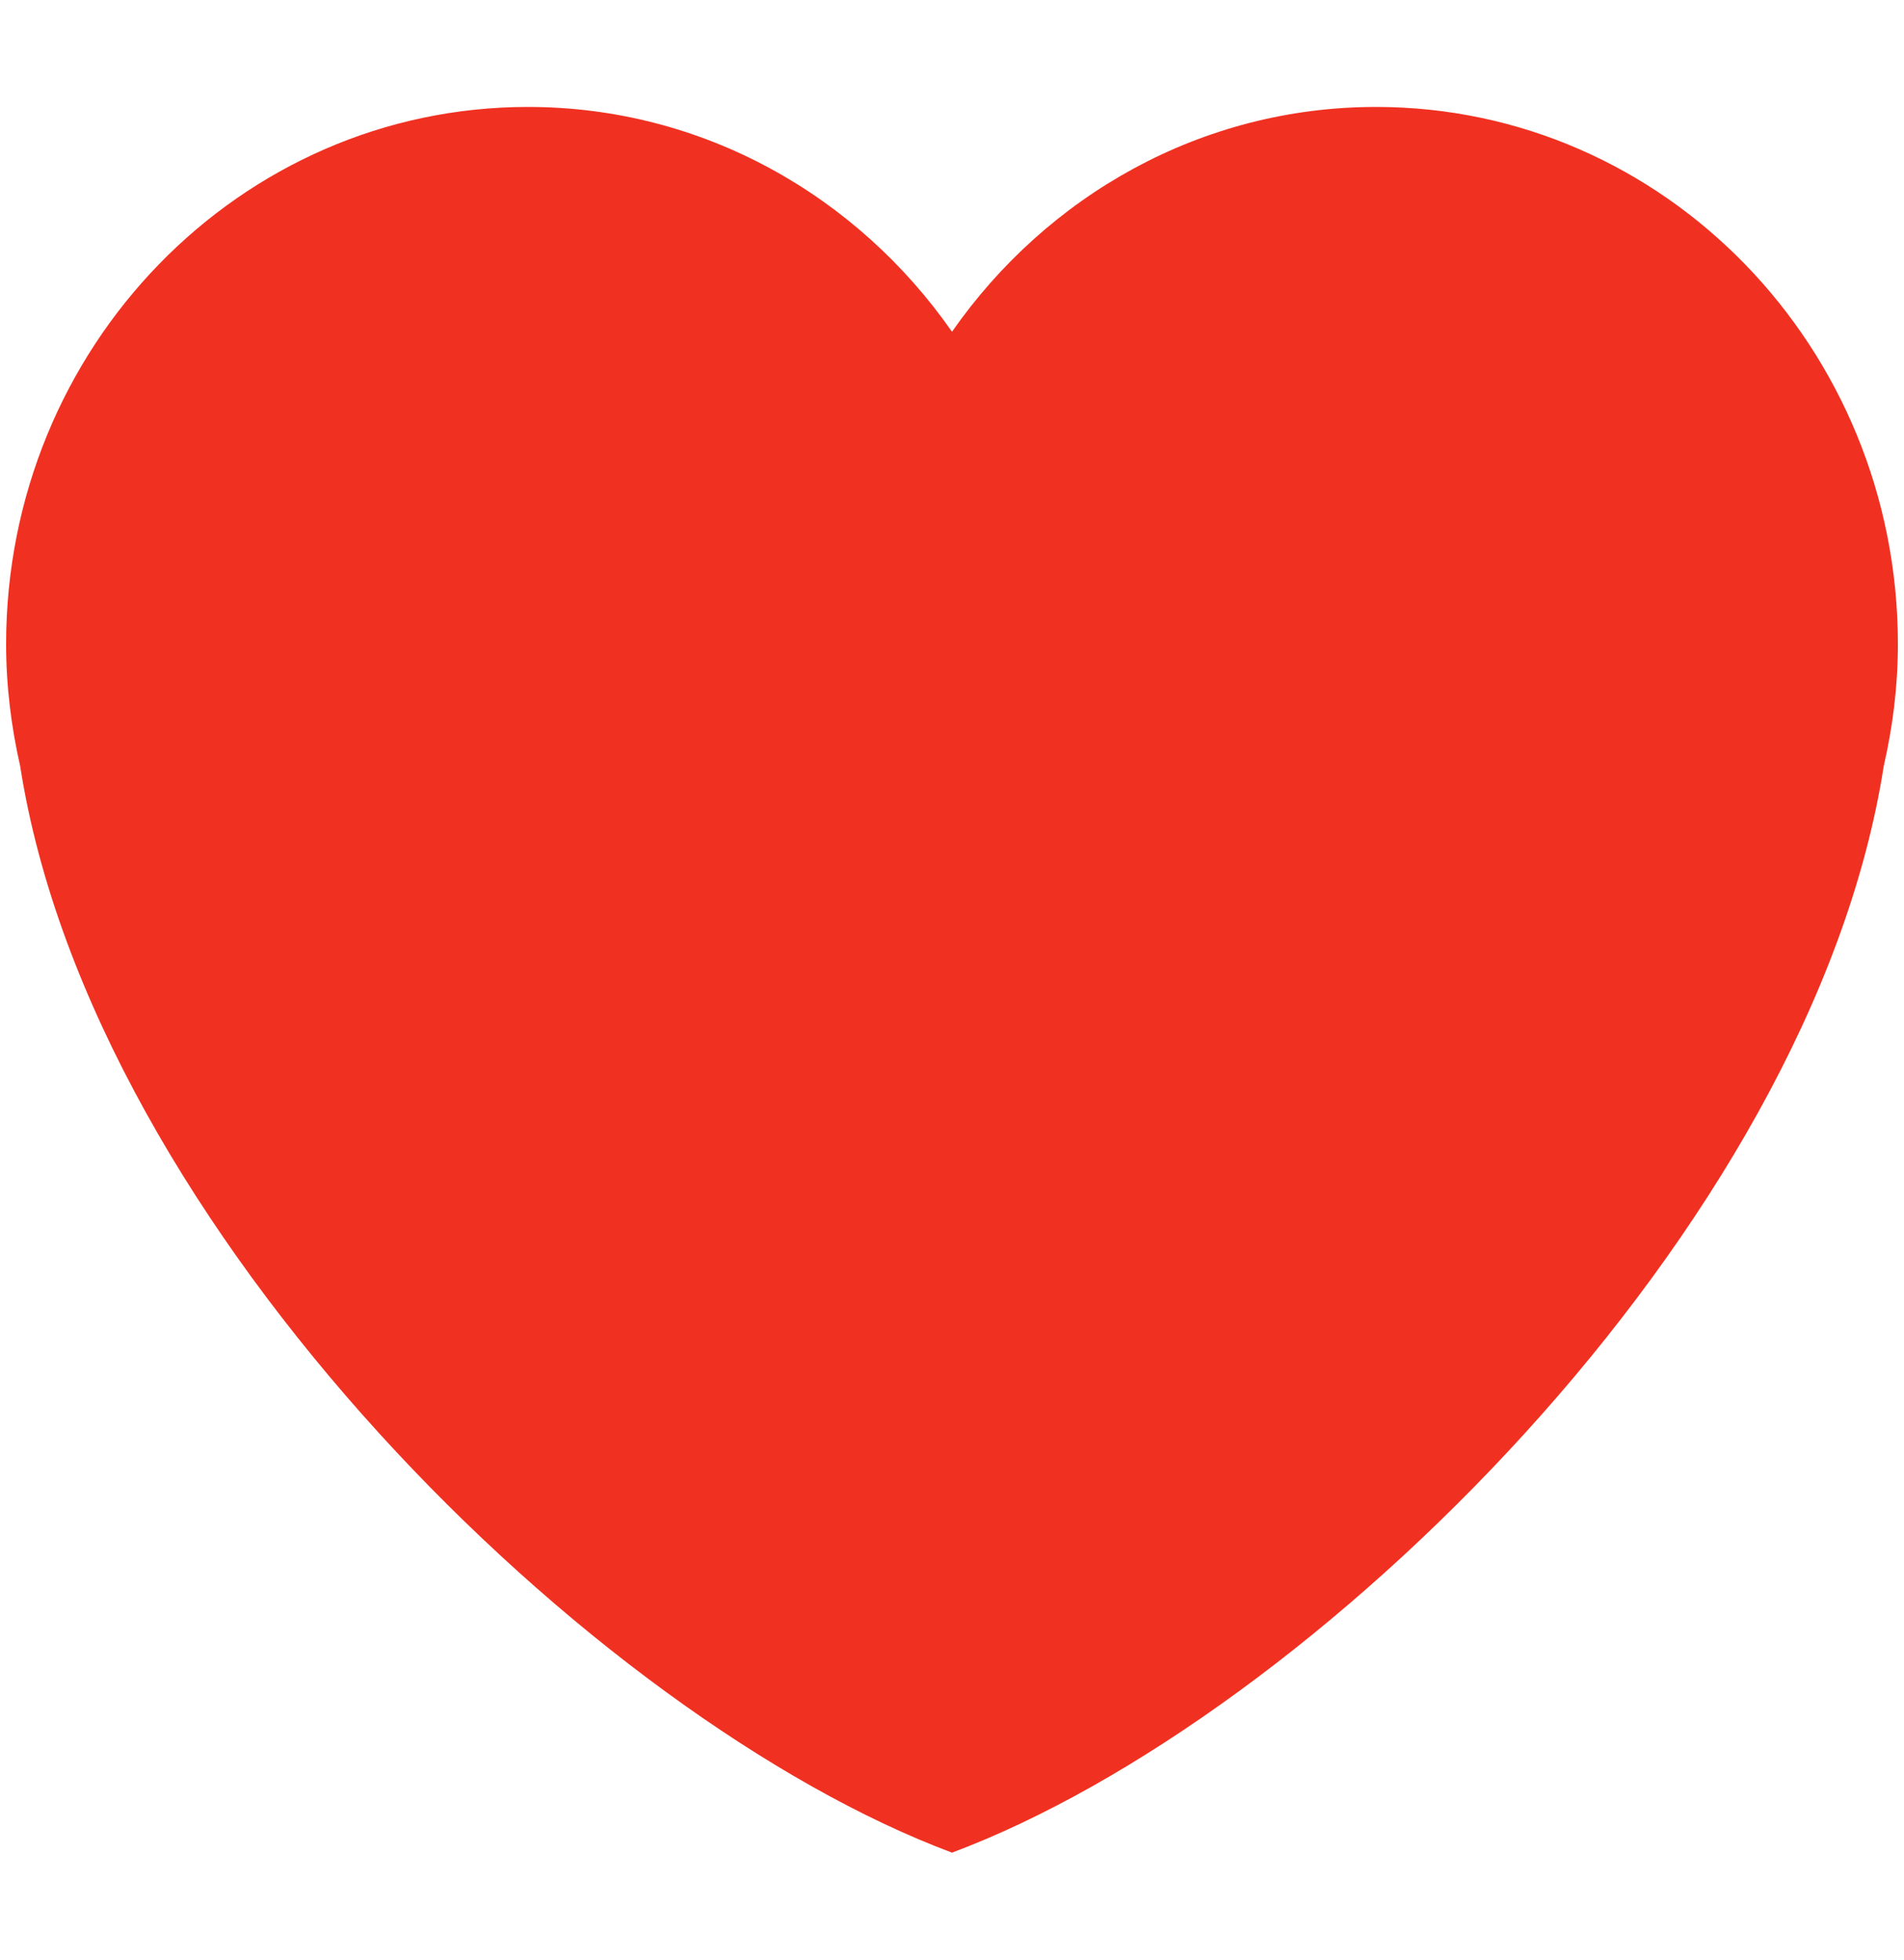
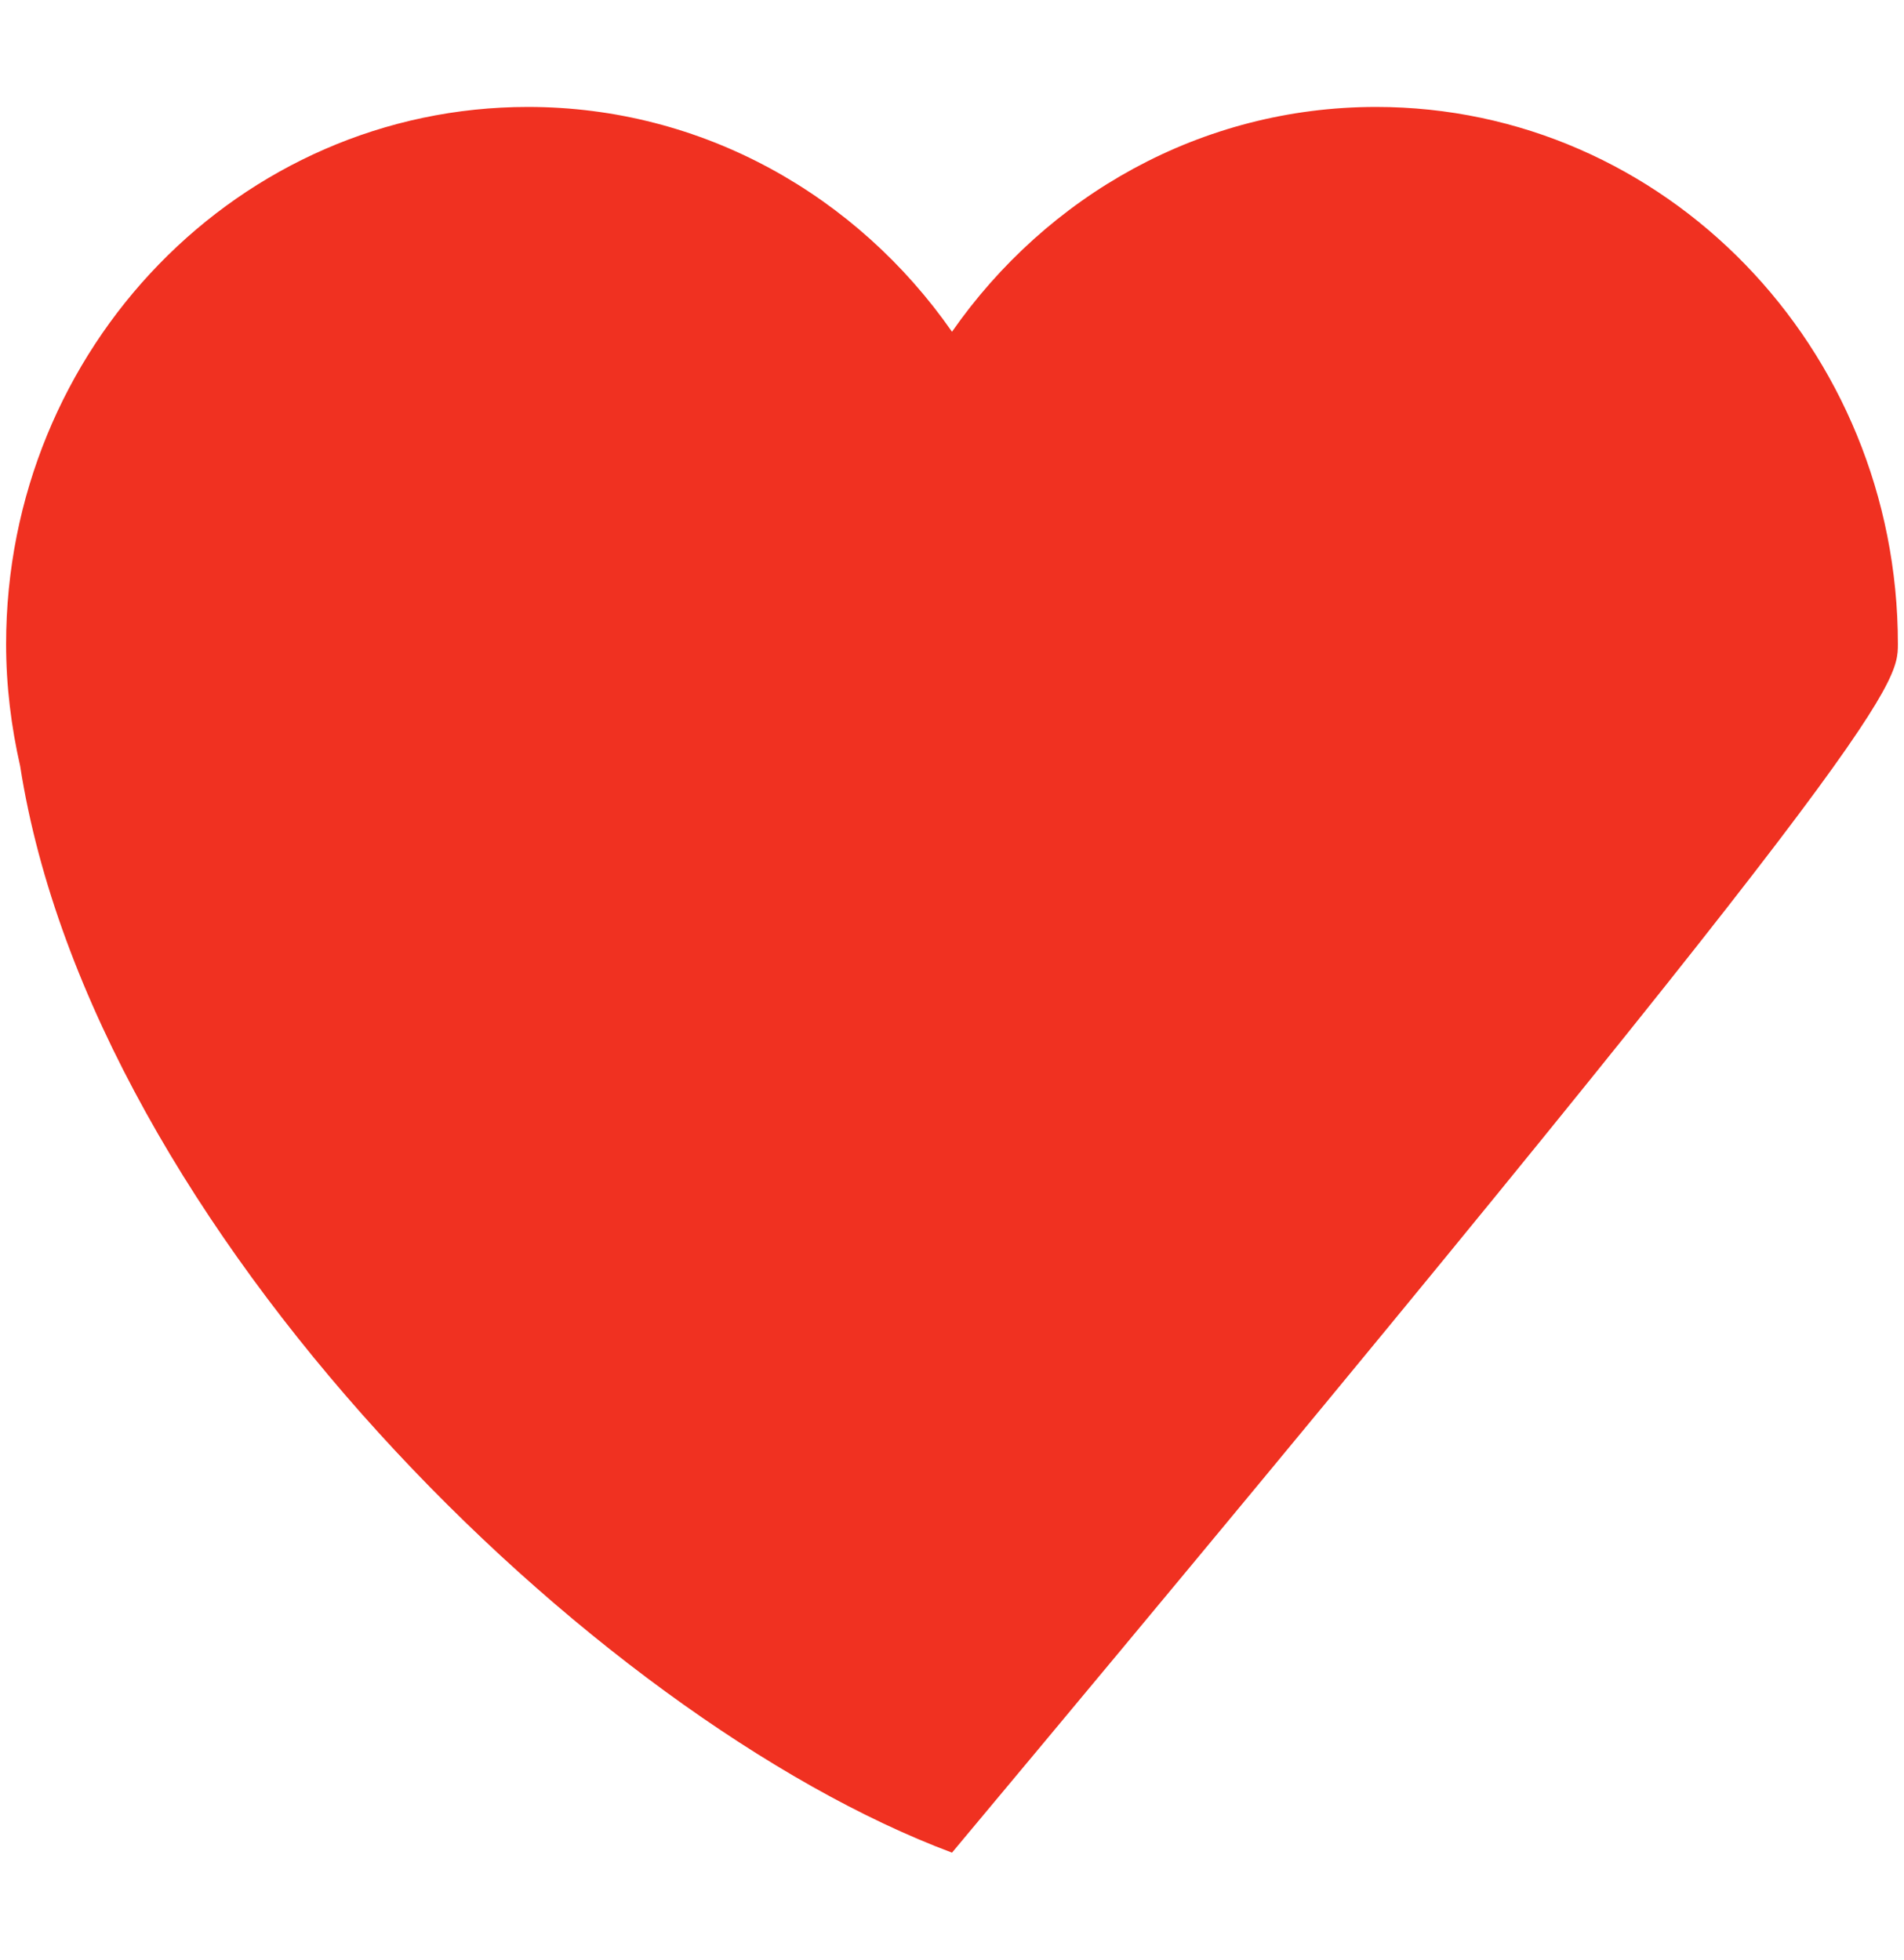
<svg xmlns="http://www.w3.org/2000/svg" width="34" height="35" viewBox="0 0 34 35" fill="none">
-   <path d="M33.891 11.504C33.891 6.206 29.719 1.91 24.573 1.91C21.448 1.91 18.692 3.498 17 5.925C15.309 3.498 12.552 1.91 9.428 1.91C4.281 1.91 0.109 6.205 0.109 11.504C0.109 12.255 0.201 12.982 0.36 13.683C1.654 21.96 10.593 30.691 17 33.089C23.406 30.691 32.346 21.96 33.638 13.684C33.799 12.983 33.891 12.256 33.891 11.504Z" fill="#F03121" />
+   <path d="M33.891 11.504C33.891 6.206 29.719 1.91 24.573 1.91C21.448 1.91 18.692 3.498 17 5.925C15.309 3.498 12.552 1.91 9.428 1.91C4.281 1.91 0.109 6.205 0.109 11.504C0.109 12.255 0.201 12.982 0.36 13.683C1.654 21.96 10.593 30.691 17 33.089C33.799 12.983 33.891 12.256 33.891 11.504Z" fill="#F03121" />
</svg>